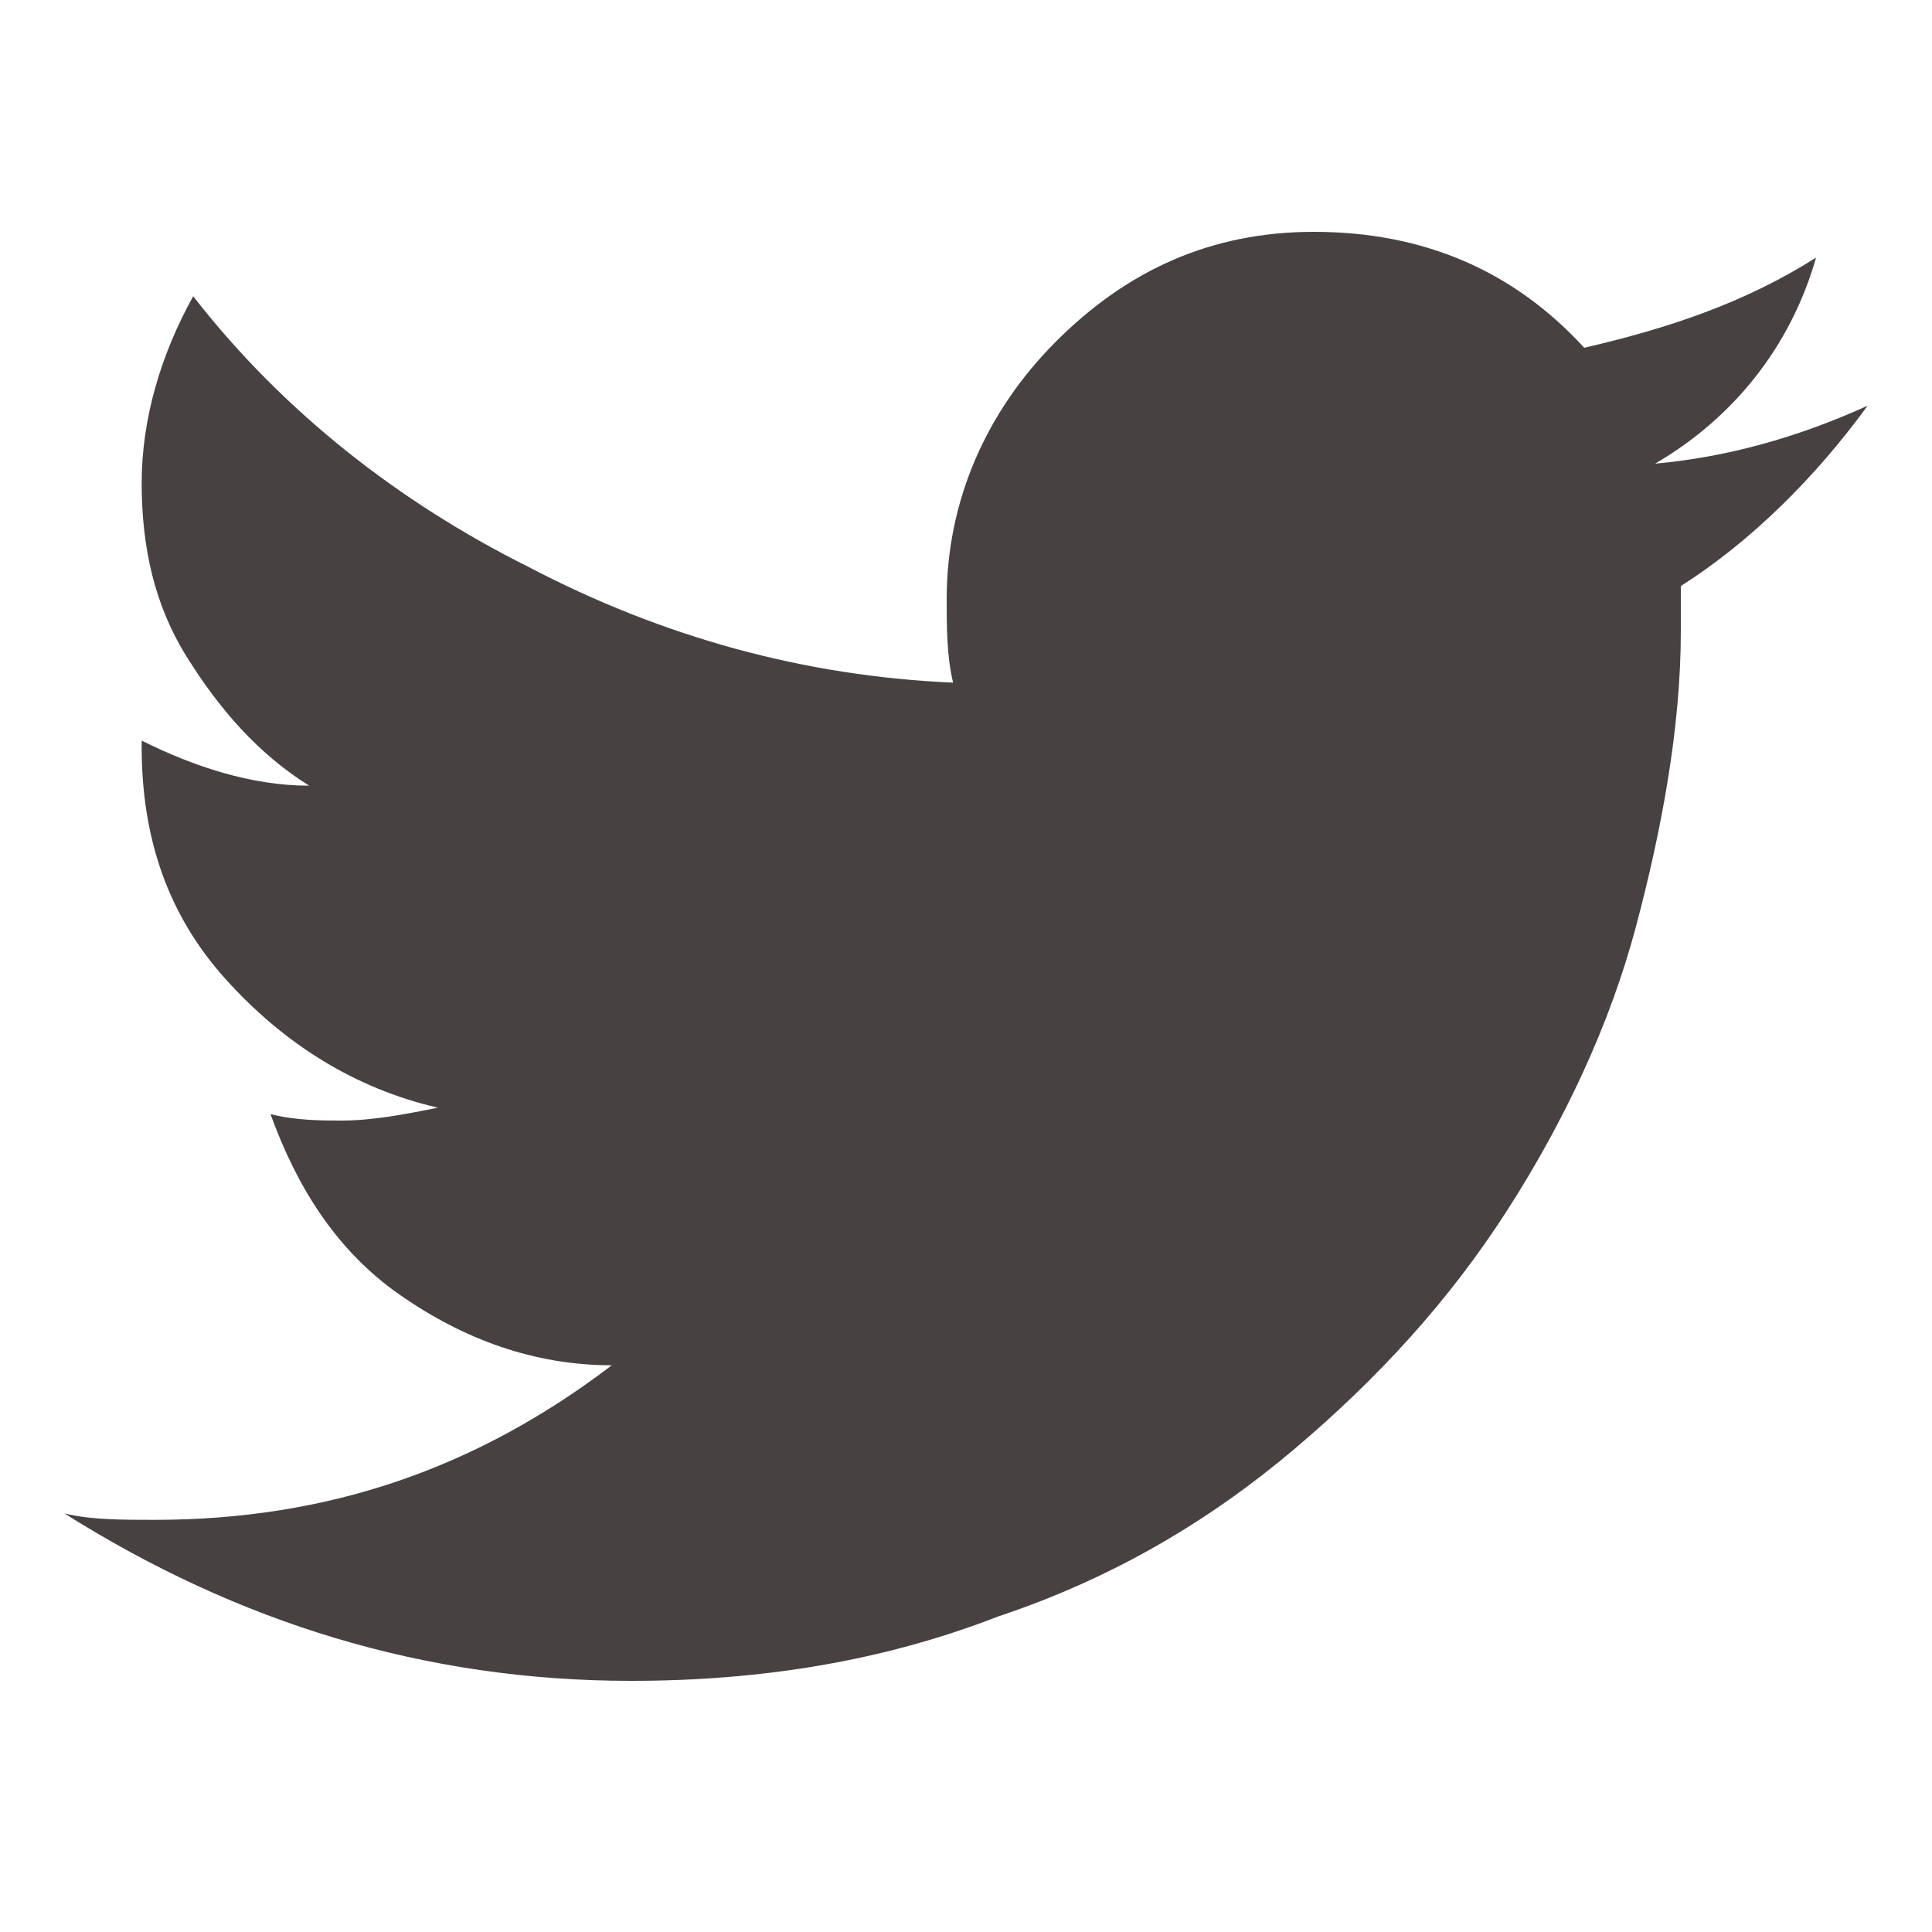
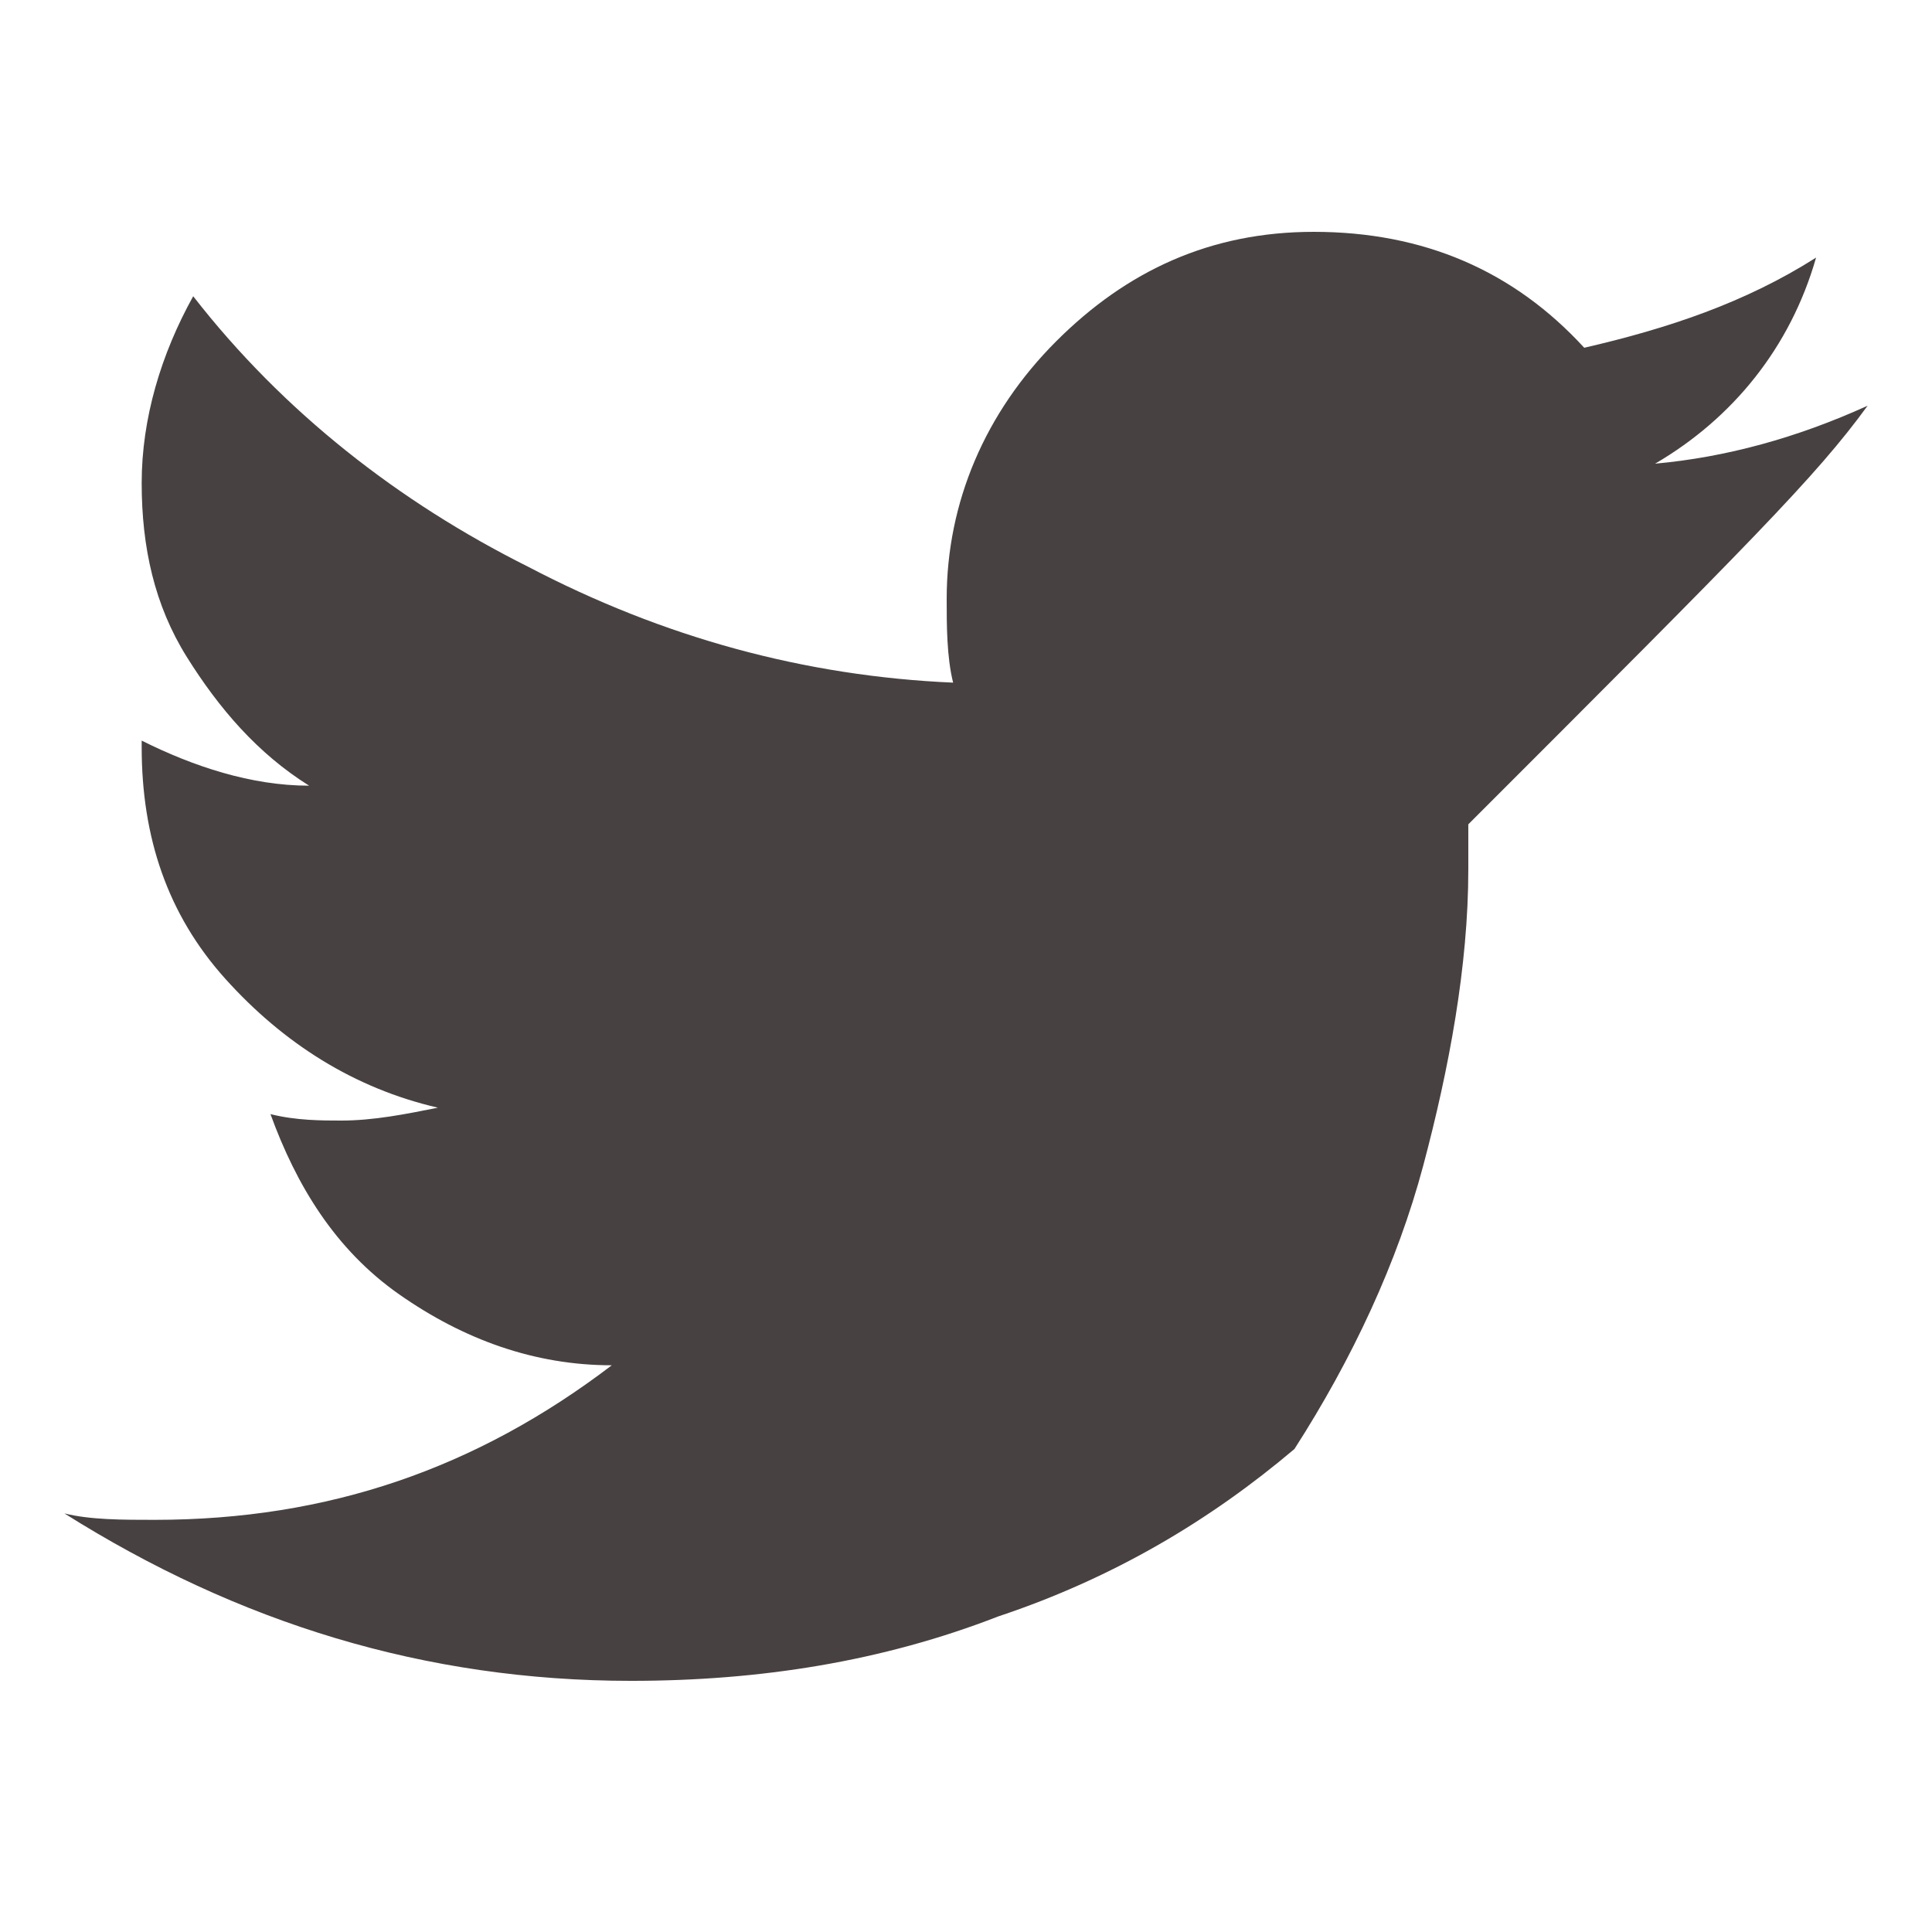
<svg xmlns="http://www.w3.org/2000/svg" version="1.1" id="Layer_1" x="0px" y="0px" width="30px" height="30px" viewBox="0 0 30 30" enable-background="new 0 0 30 30" xml:space="preserve">
  <g id="XMLID_4_">
-     <path id="XMLID_2_" fill="#484141" d="M29,6.3c-1.1,0.5-2.2,0.8-3.3,0.9c1.2-0.7,2.1-1.8,2.5-3.2c-1.1,0.7-2.3,1.1-3.6,1.4   c-1.1-1.2-2.5-1.8-4.2-1.8c-1.6,0-2.9,0.6-4,1.7c-1.1,1.1-1.7,2.5-1.7,4c0,0.4,0,0.9,0.1,1.3c-2.3-0.1-4.5-0.7-6.6-1.8   C6.2,7.8,4.4,6.4,3,4.6C2.5,5.5,2.2,6.5,2.2,7.5c0,1,0.2,1.9,0.7,2.7c0.5,0.8,1.1,1.5,1.9,2c-0.9,0-1.8-0.3-2.6-0.7v0.1   c0,1.4,0.4,2.6,1.3,3.6c0.9,1,2,1.7,3.3,2c-0.5,0.1-1,0.2-1.5,0.2c-0.3,0-0.7,0-1.1-0.1c0.4,1.1,1,2.1,2,2.8c1,0.7,2.1,1.1,3.3,1.1   c-2.1,1.6-4.4,2.4-7.1,2.4c-0.5,0-1,0-1.4-0.1c2.7,1.7,5.6,2.6,8.8,2.6c2,0,3.9-0.3,5.7-1c1.8-0.6,3.3-1.5,4.6-2.6   c1.3-1.1,2.4-2.3,3.3-3.7c0.9-1.4,1.6-2.9,2-4.4c0.4-1.5,0.7-3.1,0.7-4.6c0-0.3,0-0.6,0-0.7C27.2,8.4,28.2,7.4,29,6.3z" />
+     <path id="XMLID_2_" fill="#484141" d="M29,6.3c-1.1,0.5-2.2,0.8-3.3,0.9c1.2-0.7,2.1-1.8,2.5-3.2c-1.1,0.7-2.3,1.1-3.6,1.4   c-1.1-1.2-2.5-1.8-4.2-1.8c-1.6,0-2.9,0.6-4,1.7c-1.1,1.1-1.7,2.5-1.7,4c0,0.4,0,0.9,0.1,1.3c-2.3-0.1-4.5-0.7-6.6-1.8   C6.2,7.8,4.4,6.4,3,4.6C2.5,5.5,2.2,6.5,2.2,7.5c0,1,0.2,1.9,0.7,2.7c0.5,0.8,1.1,1.5,1.9,2c-0.9,0-1.8-0.3-2.6-0.7v0.1   c0,1.4,0.4,2.6,1.3,3.6c0.9,1,2,1.7,3.3,2c-0.5,0.1-1,0.2-1.5,0.2c-0.3,0-0.7,0-1.1-0.1c0.4,1.1,1,2.1,2,2.8c1,0.7,2.1,1.1,3.3,1.1   c-2.1,1.6-4.4,2.4-7.1,2.4c-0.5,0-1,0-1.4-0.1c2.7,1.7,5.6,2.6,8.8,2.6c2,0,3.9-0.3,5.7-1c1.8-0.6,3.3-1.5,4.6-2.6   c0.9-1.4,1.6-2.9,2-4.4c0.4-1.5,0.7-3.1,0.7-4.6c0-0.3,0-0.6,0-0.7C27.2,8.4,28.2,7.4,29,6.3z" />
  </g>
</svg>